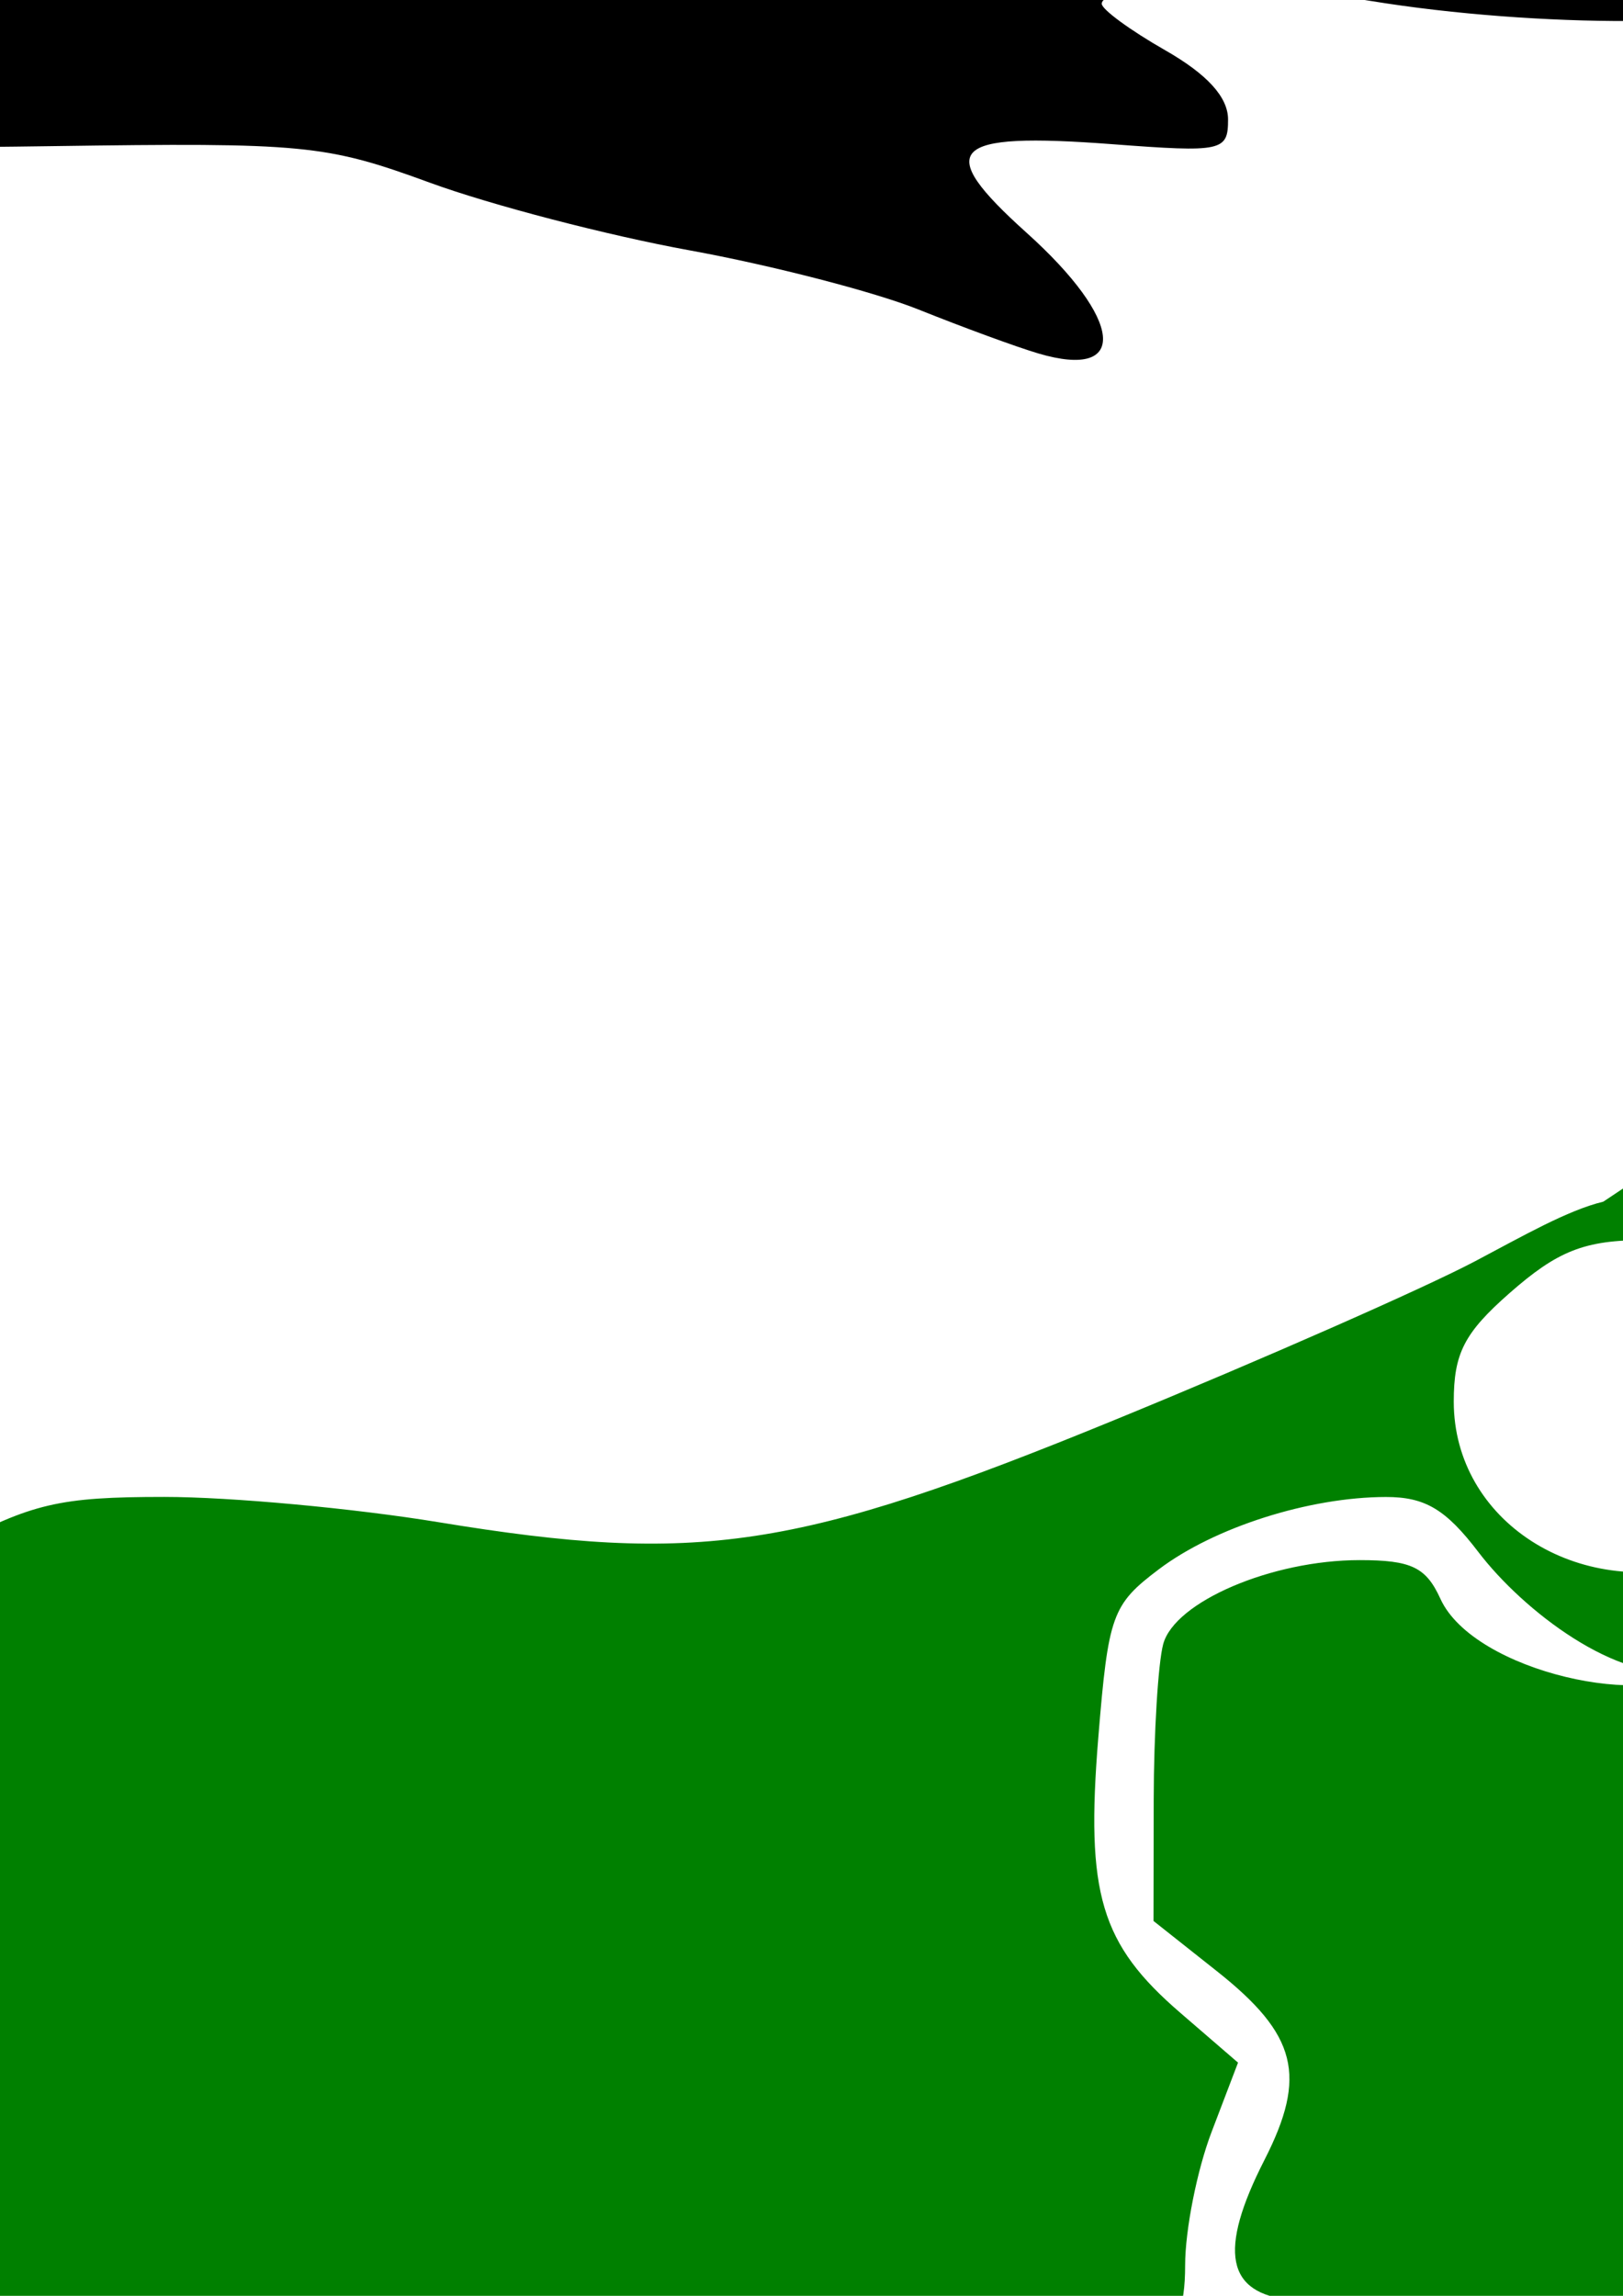
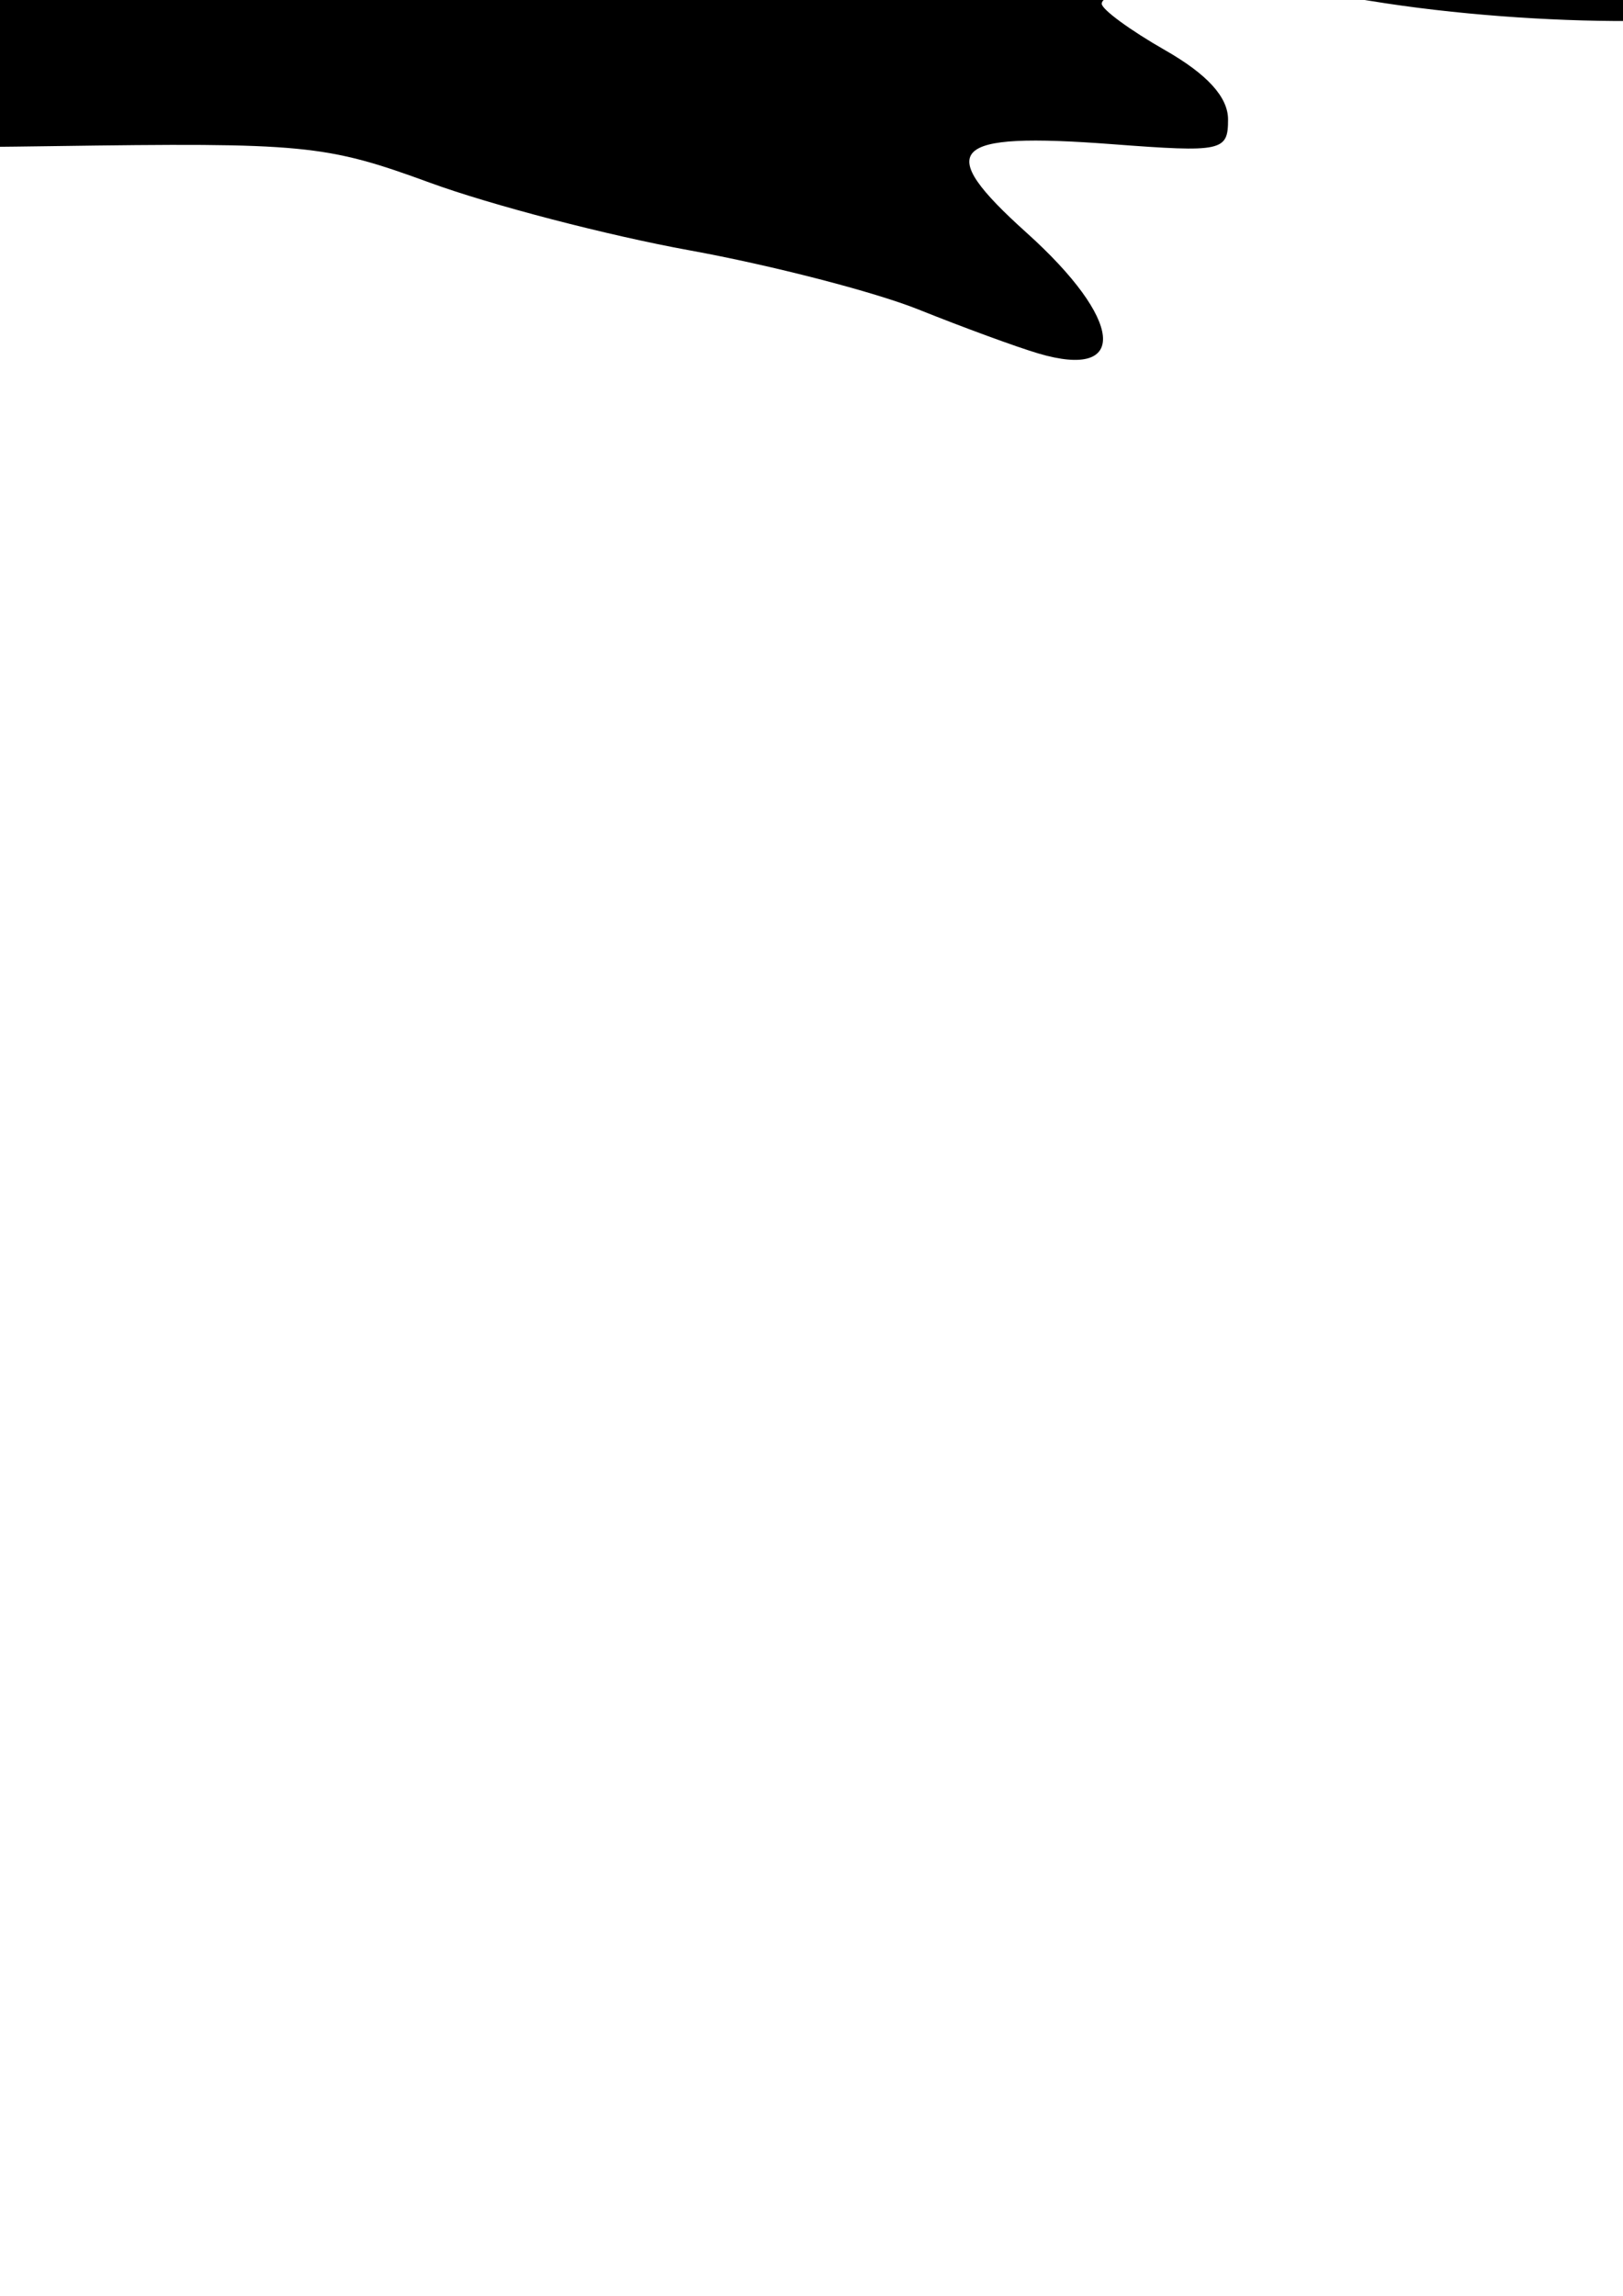
<svg xmlns="http://www.w3.org/2000/svg" xmlns:ns1="http://sodipodi.sourceforge.net/DTD/sodipodi-0.dtd" xmlns:ns2="http://www.inkscape.org/namespaces/inkscape" width="744.094" height="1052.362" id="svg2" ns1:version="0.32" ns2:version="0.46" ns1:docname="Frog.svg" ns2:output_extension="org.inkscape.output.svg.inkscape">
  <defs id="defs4">
    <ns2:perspective ns1:type="inkscape:persp3d" ns2:vp_x="0 : 526.18109 : 1" ns2:vp_y="0 : 1000 : 0" ns2:vp_z="744.09448 : 526.18109 : 1" ns2:persp3d-origin="372.04724 : 350.78739 : 1" id="perspective10" />
    <ns2:perspective id="perspective2390" ns2:persp3d-origin="372.04724 : 350.78739 : 1" ns2:vp_z="744.09448 : 526.18109 : 1" ns2:vp_y="0 : 1000 : 0" ns2:vp_x="0 : 526.18109 : 1" ns1:type="inkscape:persp3d" />
    <ns2:perspective id="perspective3132" ns2:persp3d-origin="372.04724 : 350.78739 : 1" ns2:vp_z="744.09448 : 526.18109 : 1" ns2:vp_y="0 : 1000 : 0" ns2:vp_x="0 : 526.18109 : 1" ns1:type="inkscape:persp3d" />
    <ns2:perspective id="perspective3176" ns2:persp3d-origin="372.04724 : 350.78739 : 1" ns2:vp_z="744.09448 : 526.18109 : 1" ns2:vp_y="0 : 1000 : 0" ns2:vp_x="0 : 526.18109 : 1" ns1:type="inkscape:persp3d" />
  </defs>
  <ns1:namedview id="base" pagecolor="#ffffff" bordercolor="#666666" borderopacity="1.0" gridtolerance="10000" guidetolerance="10" objecttolerance="10" ns2:pageopacity="0.0" ns2:pageshadow="2" ns2:zoom="0.18178688" ns2:cx="695.56348" ns2:cy="1088.272" ns2:document-units="px" ns2:current-layer="layer1" showgrid="false" ns2:window-width="1280" ns2:window-height="1002" ns2:window-x="1276" ns2:window-y="92" />
  <g ns2:label="Layer 1" ns2:groupmode="layer" id="layer1">
    <path style="fill:#000000" d="M 742.241,-966.973 C 711.108,-966.463 675.178,-955.088 644.585,-934.629 C 633.592,-927.277 608.289,-914.284 588.366,-905.785 C 568.444,-897.286 504.387,-868.916 446.023,-842.723 C 277.776,-767.216 255.932,-763.258 117.491,-783.316 C 77.646,-789.089 18.961,-793.84 -12.915,-793.879 C -85.871,-793.967 -125.659,-776.807 -189.477,-717.723 C -226.919,-683.058 -242.337,-661.079 -275.29,-595.316 C -326.063,-493.989 -373.968,-435.191 -428.446,-407.379 C -519.914,-360.683 -552.634,-320.219 -552.634,-253.785 C -552.634,-211.856 -552.245,-211.064 -512.79,-173.754 C -490.875,-153.03 -472.946,-130.795 -472.946,-124.348 C -472.946,-117.9 -468.477,-101.937 -463.009,-88.848 C -454.217,-67.807 -447.433,-63.509 -404.352,-51.848 C -374.174,-43.679 -326.588,-21.053 -279.352,7.59 C -186.61,63.827 -157.297,69.588 23.304,66.996 C 139.763,65.325 149.225,66.231 197.179,83.777 C 225.071,93.983 278.588,107.922 316.116,114.746 C 353.646,121.57 400.932,133.779 421.179,141.902 C 441.426,150.026 466.124,159.087 476.085,162.027 C 517.74,174.325 515.011,146.565 470.648,106.684 C 427.738,68.109 435.149,60.439 509.866,66.09 C 560.408,69.912 563.023,69.346 563.023,54.777 C 563.023,44.499 553.492,34.048 534.085,22.965 C 518.178,13.881 505.147,4.333 505.116,1.746 C 505.006,-7.549 574.936,-8.316 628.21,0.402 C 705.058,12.979 803.004,12.656 820.616,-0.223 C 837.329,-12.443 837.69,-12.043 789.429,-36.285 C 768.376,-46.86 751.366,-60.352 751.366,-66.504 C 751.366,-79.009 792.605,-98.598 818.898,-98.598 C 828.392,-98.598 846.412,-102.192 858.96,-106.566 C 925.056,-129.607 834.83,-158.995 708.866,-155.441 C 631.058,-153.246 622.517,-154.328 597.429,-169.879 C 582.487,-179.14 570.273,-187.779 570.273,-189.066 C 570.273,-190.353 587.69,-201.232 608.991,-213.254 C 671.655,-248.619 720.911,-312.966 804.148,-468.098 C 832.864,-521.618 845.744,-536.78 902.554,-584.004 C 962.786,-634.072 969.96,-642.879 993.741,-696.285 C 1007.936,-728.161 1019.524,-759.506 1019.491,-765.941 C 1019.367,-790.59 988.716,-814.364 907.929,-852.441 C 861.887,-874.142 824.129,-896.138 824.023,-901.316 C 823.634,-920.356 802.647,-950.902 784.179,-959.316 C 773.017,-964.402 759.699,-966.882 745.241,-966.973 C 744.247,-966.979 743.246,-966.989 742.241,-966.973 z M 712.929,-854.223 C 702.205,-861.022 690.261,-864.464 682.023,-864.566 C 672.334,-864.687 647.821,-856.823 636.898,-847.723 C 622.55,-835.77 627.199,-825.144 637.835,-824.941 C 644.808,-824.809 650.491,-819.97 650.491,-814.191 C 650.491,-808.413 644.808,-800.277 637.835,-796.098 C 625.9,-788.943 628.409,-778.614 641.648,-768.379 C 661.641,-752.922 694.442,-752.512 713.96,-770.848 C 724.107,-780.38 730.872,-794.142 732.866,-808.035 C 732.571,-777.634 709.986,-747.787 666.241,-745.316 C 567.703,-746.39 561.49,-854.847 659.023,-871.379 C 678.964,-875.954 697.743,-866.757 712.929,-854.223 z" id="path3323" ns1:nodetypes="csssssssssssssscssssssssssssssssssscscscsssccssssssscccc" />
-     <path style="fill:#008000" d="M 824.127,512.288 C 808.622,512.288 788.642,515.167 780.752,520.413 C 760.001,534.209 745.518,543.819 735.064,550.819 C 718.626,554.798 698.288,566.511 676.283,578.132 C 652.968,590.445 578.458,623.249 510.721,651.007 C 365.563,710.491 320.291,717.331 201.096,697.757 C 162.289,691.384 105.711,686.163 75.346,686.163 C 27.183,686.163 14.602,689.102 -23.154,709.225 C -83.963,741.636 -132.212,798.012 -173.936,885.382 C -196.613,932.867 -225.23,977.657 -256.998,1015.413 C -291.892,1048.182 -340.815,1074.518 -381.467,1102.382 C -423.767,1130.868 -441.936,1163.2 -441.936,1210.038 C -441.936,1237.739 -438.477,1245.603 -419.279,1261.757 C -406.825,1272.236 -395.469,1279.634 -394.029,1278.194 C -392.59,1276.755 -386.224,1248.321 -379.904,1215.007 C -373.585,1181.692 -362.207,1167.748 -354.623,1147.788 C -351.026,1138.322 -326.825,1091.688 -302.342,1073.882 C -319.619,1099.112 -330.04,1120.09 -336.779,1141.85 C -342.122,1159.099 -341.828,1159.216 -303.311,1154.569 C -245.275,1147.567 -42.7,1162.333 39.846,1179.569 C 79.691,1187.889 119.631,1196.076 128.596,1197.757 C 137.561,1199.437 144.877,1203.924 144.877,1207.757 C 144.877,1220.306 108.459,1224.224 70.158,1215.788 C 49.501,1211.238 12.165,1202.993 -12.811,1197.444 C -37.786,1191.895 -115.133,1184.98 -184.686,1182.1 C -294.98,1177.535 -313.443,1178.378 -329.092,1188.632 C -350.937,1202.945 -362.18,1240.32 -362.092,1298.319 C -361.997,1360.503 -352.903,1373.623 -298.248,1390.288 C -273.012,1397.983 -231.616,1416.967 -206.279,1432.475 C -180.942,1447.983 -142.928,1469.706 -121.779,1480.757 L -83.311,1500.85 L 79.689,1501.132 C 231.363,1501.401 245.323,1502.526 280.439,1517.444 C 301.196,1526.262 353.35,1539.837 396.346,1547.6 C 439.342,1555.364 489.197,1568.254 507.127,1576.225 C 547.766,1594.293 547.134,1594.219 535.158,1579.632 C 529.69,1572.97 491.578,1551.382 450.439,1531.694 C 409.301,1512.006 373.804,1491.124 371.564,1485.288 C 369.325,1479.451 372.736,1469.429 379.158,1463.007 C 389.898,1452.266 399.714,1453.457 501.314,1477.663 C 562.071,1492.138 612.798,1502.929 614.064,1501.663 C 615.331,1500.397 589.218,1485.914 556.033,1469.475 C 510.038,1446.691 487.159,1439.557 459.752,1439.475 C 439.978,1439.417 415.678,1435.279 405.752,1430.257 C 381.422,1417.947 378.462,1397.842 399.721,1389.319 C 415.949,1382.813 415.782,1382.543 395.408,1382.1 C 383.781,1381.848 354.051,1385.168 329.314,1389.475 C 288.923,1396.509 280.609,1395.712 247.877,1381.632 L 211.439,1365.944 L 117.939,1381.038 C -13.818,1402.308 -64.621,1401.053 -138.873,1374.725 C -243.721,1337.549 -286.084,1318.167 -288.498,1306.257 C -292.07,1288.635 -274.387,1291.978 -200.967,1322.819 C -164.147,1338.285 -112.1,1356.683 -85.311,1363.694 C -37.954,1376.088 -33.644,1376.005 70.439,1360.913 C 129.318,1352.376 191.407,1345.407 208.439,1345.413 C 235.519,1345.422 240.411,1342.896 247.189,1325.475 C 258.379,1296.716 250.383,1226.956 232.627,1198.225 C 220.293,1178.269 203.067,1167.666 138.033,1140.069 C 69.209,1110.864 51.825,1106.35 8.596,1106.35 C -74.96,1106.35 -130.404,1098.422 -130.404,1086.507 C -130.404,1077.673 -113.919,1076.466 -27.186,1078.913 C 89.109,1082.193 123.187,1091.634 201.752,1142.413 C 264.736,1183.121 278.288,1212.303 273.471,1296.788 C 270.601,1347.118 271.963,1361.862 279.752,1364.85 C 290.258,1368.882 412.939,1352.59 412.939,1347.163 C 412.939,1330.795 383.141,1290.83 347.627,1259.569 C 306.525,1223.39 304.252,1219.658 304.252,1188.257 C 304.252,1146.343 324.733,1112.242 360.533,1094.444 C 381.622,1083.96 401.155,1081.373 449.158,1082.725 C 527.995,1084.946 543.346,1077.716 543.346,1038.35 C 543.346,1022.223 548.796,994.735 555.471,977.257 L 567.596,945.475 L 541.158,922.663 C 504.556,891.114 497.681,868.085 503.533,796.507 C 508.134,740.241 509.821,735.534 531.314,719.319 C 556.833,700.067 600.237,686.255 635.346,686.194 C 653.321,686.163 662.829,691.817 677.752,711.382 C 698.355,738.393 741.961,771.838 773.283,765.85 C 775.304,765.464 776.922,764.731 778.221,763.819 C 758.601,784.229 675.756,766.604 660.377,732.85 C 653.771,718.353 647.032,715.132 623.314,715.132 C 583.097,715.132 538.498,734.22 533.283,753.663 C 530.953,762.352 528.994,794.461 528.939,825.007 L 528.846,880.538 L 557.846,903.507 C 594.68,932.68 599.41,951.476 579.689,990.132 C 558.366,1031.93 562.193,1051.39 592.252,1054.288 C 619.277,1056.893 625.604,1077.252 599.471,1077.507 C 590.506,1077.594 568.965,1084.125 551.596,1092.007 C 528.036,1102.697 504.108,1106.387 457.408,1106.475 C 405.931,1106.573 389.675,1109.481 365.846,1122.944 C 338.545,1138.368 336.738,1141.481 334.689,1176.725 C 332.557,1213.399 333.244,1214.817 369.721,1248.975 C 390.186,1268.14 414.65,1298.514 424.096,1316.444 C 433.542,1334.374 457.493,1365.945 477.314,1386.632 C 519.868,1431.044 538.733,1436.378 630.252,1429.882 C 672.533,1426.88 709.693,1428.762 743.252,1435.6 C 820.285,1451.298 876.596,1456.783 876.596,1448.569 C 876.596,1441.243 829.97,1419.481 780.127,1403.538 C 763.221,1398.13 749.339,1387.853 744.439,1377.1 C 730.897,1347.379 744.983,1341.889 837.408,1340.882 C 883.199,1340.382 922.468,1338.197 924.658,1336.007 C 932.87,1327.795 858.01,1321.925 790.658,1325.507 C 710.314,1329.78 688.127,1322.177 633.189,1271.538 C 595.582,1236.873 593.156,1219.305 619.721,1173.975 C 650.209,1121.951 663.226,1135.245 637.439,1192.069 C 626.765,1215.591 625.04,1226.969 630.596,1237.35 C 637.578,1250.396 639.608,1250.549 664.939,1240.038 C 728.628,1213.612 764.328,1171.336 854.752,1015.319 C 898.898,939.15 924.446,902.957 945.314,887.007 C 983.923,857.496 1035.476,808.596 1043.596,793.788 C 1055.005,772.984 951.906,804.663 885.221,842.444 C 823.442,877.446 767.908,892.157 767.908,873.538 C 767.908,867.972 783.419,857.907 802.346,851.163 C 821.272,844.419 856.077,827.252 879.689,813.007 C 903.302,798.761 944.027,781.789 970.221,775.288 C 996.415,768.787 1031.543,757.675 1048.252,750.6 C 1073.828,739.771 1079.383,733.618 1083.502,711.663 C 1089.207,681.254 1076.466,662.599 1041.689,650.475 C 1022.559,643.806 1020.981,644.229 1028.939,653.819 C 1041.438,668.879 1033.906,673.941 1007.596,668.163 C 980.743,662.265 973.777,652.885 985.658,638.569 C 995.949,626.17 996.2,626.521 965.564,610.944 C 936.397,596.113 847.596,577.033 847.596,585.6 C 812.035,583.333 819.212,551.693 759.428,550.299 C 775.883,543.076 782.886,541.746 790.283,544.928 C 810.488,553.62 850.261,565.268 891.006,571.192 C 894.23,571.66 889.635,558.925 886.814,553.944 C 870.552,525.223 851.072,512.288 824.127,512.288 z M 754.658,568.475 C 758.723,568.506 763.116,568.643 767.908,568.882 C 790.19,571.113 803.105,593.086 841.721,596.913 C 849.721,599.877 825.909,595.372 830.283,604.663 C 833.566,611.636 836.279,630.916 836.314,647.538 C 836.393,684.229 819.993,704.734 781.221,716.35 C 723.311,733.701 666.502,697.116 666.502,642.475 C 666.502,620.351 671.305,610.98 692.096,592.725 C 713.774,573.691 726.204,568.258 754.658,568.475 z M 795.127,1359.913 C 767.733,1360.167 762.104,1362.471 765.283,1370.757 C 767.575,1376.729 779.696,1384.596 792.221,1388.225 C 804.746,1391.854 815.464,1395.116 816.002,1395.475 C 816.54,1395.835 822.319,1387.968 828.846,1378.007 L 840.689,1359.913 L 800.908,1359.913 C 798.885,1359.913 796.953,1359.896 795.127,1359.913 z M 430.064,1404.163 C 429.178,1404.159 428.28,1404.173 427.408,1404.194 C 404.175,1404.754 403.594,1405.286 420.189,1410.6 C 430.151,1413.791 446.447,1416.702 456.408,1417.038 C 470.648,1417.518 472.202,1416.122 463.658,1410.6 C 458.055,1406.979 443.368,1404.217 430.064,1404.163 z M 425.158,1484.382 C 405.886,1484.76 417.709,1494.071 460.033,1511.132 C 504.398,1529.014 511.64,1529.549 517.064,1515.413 C 522.29,1501.795 500.864,1492.751 447.627,1486.069 C 439.02,1484.989 432.196,1484.429 427.127,1484.382 C 426.441,1484.375 425.78,1484.369 425.158,1484.382 z" id="path3321" ns1:nodetypes="cscssssssccssssscsssssssssssscccsccsssssssssssscccssssssssssssssssssssscccssssscssscccssssssssssssssssssssssscssssssssssssssccsssccccsssssccssscccccssssccssssc" />
  </g>
</svg>